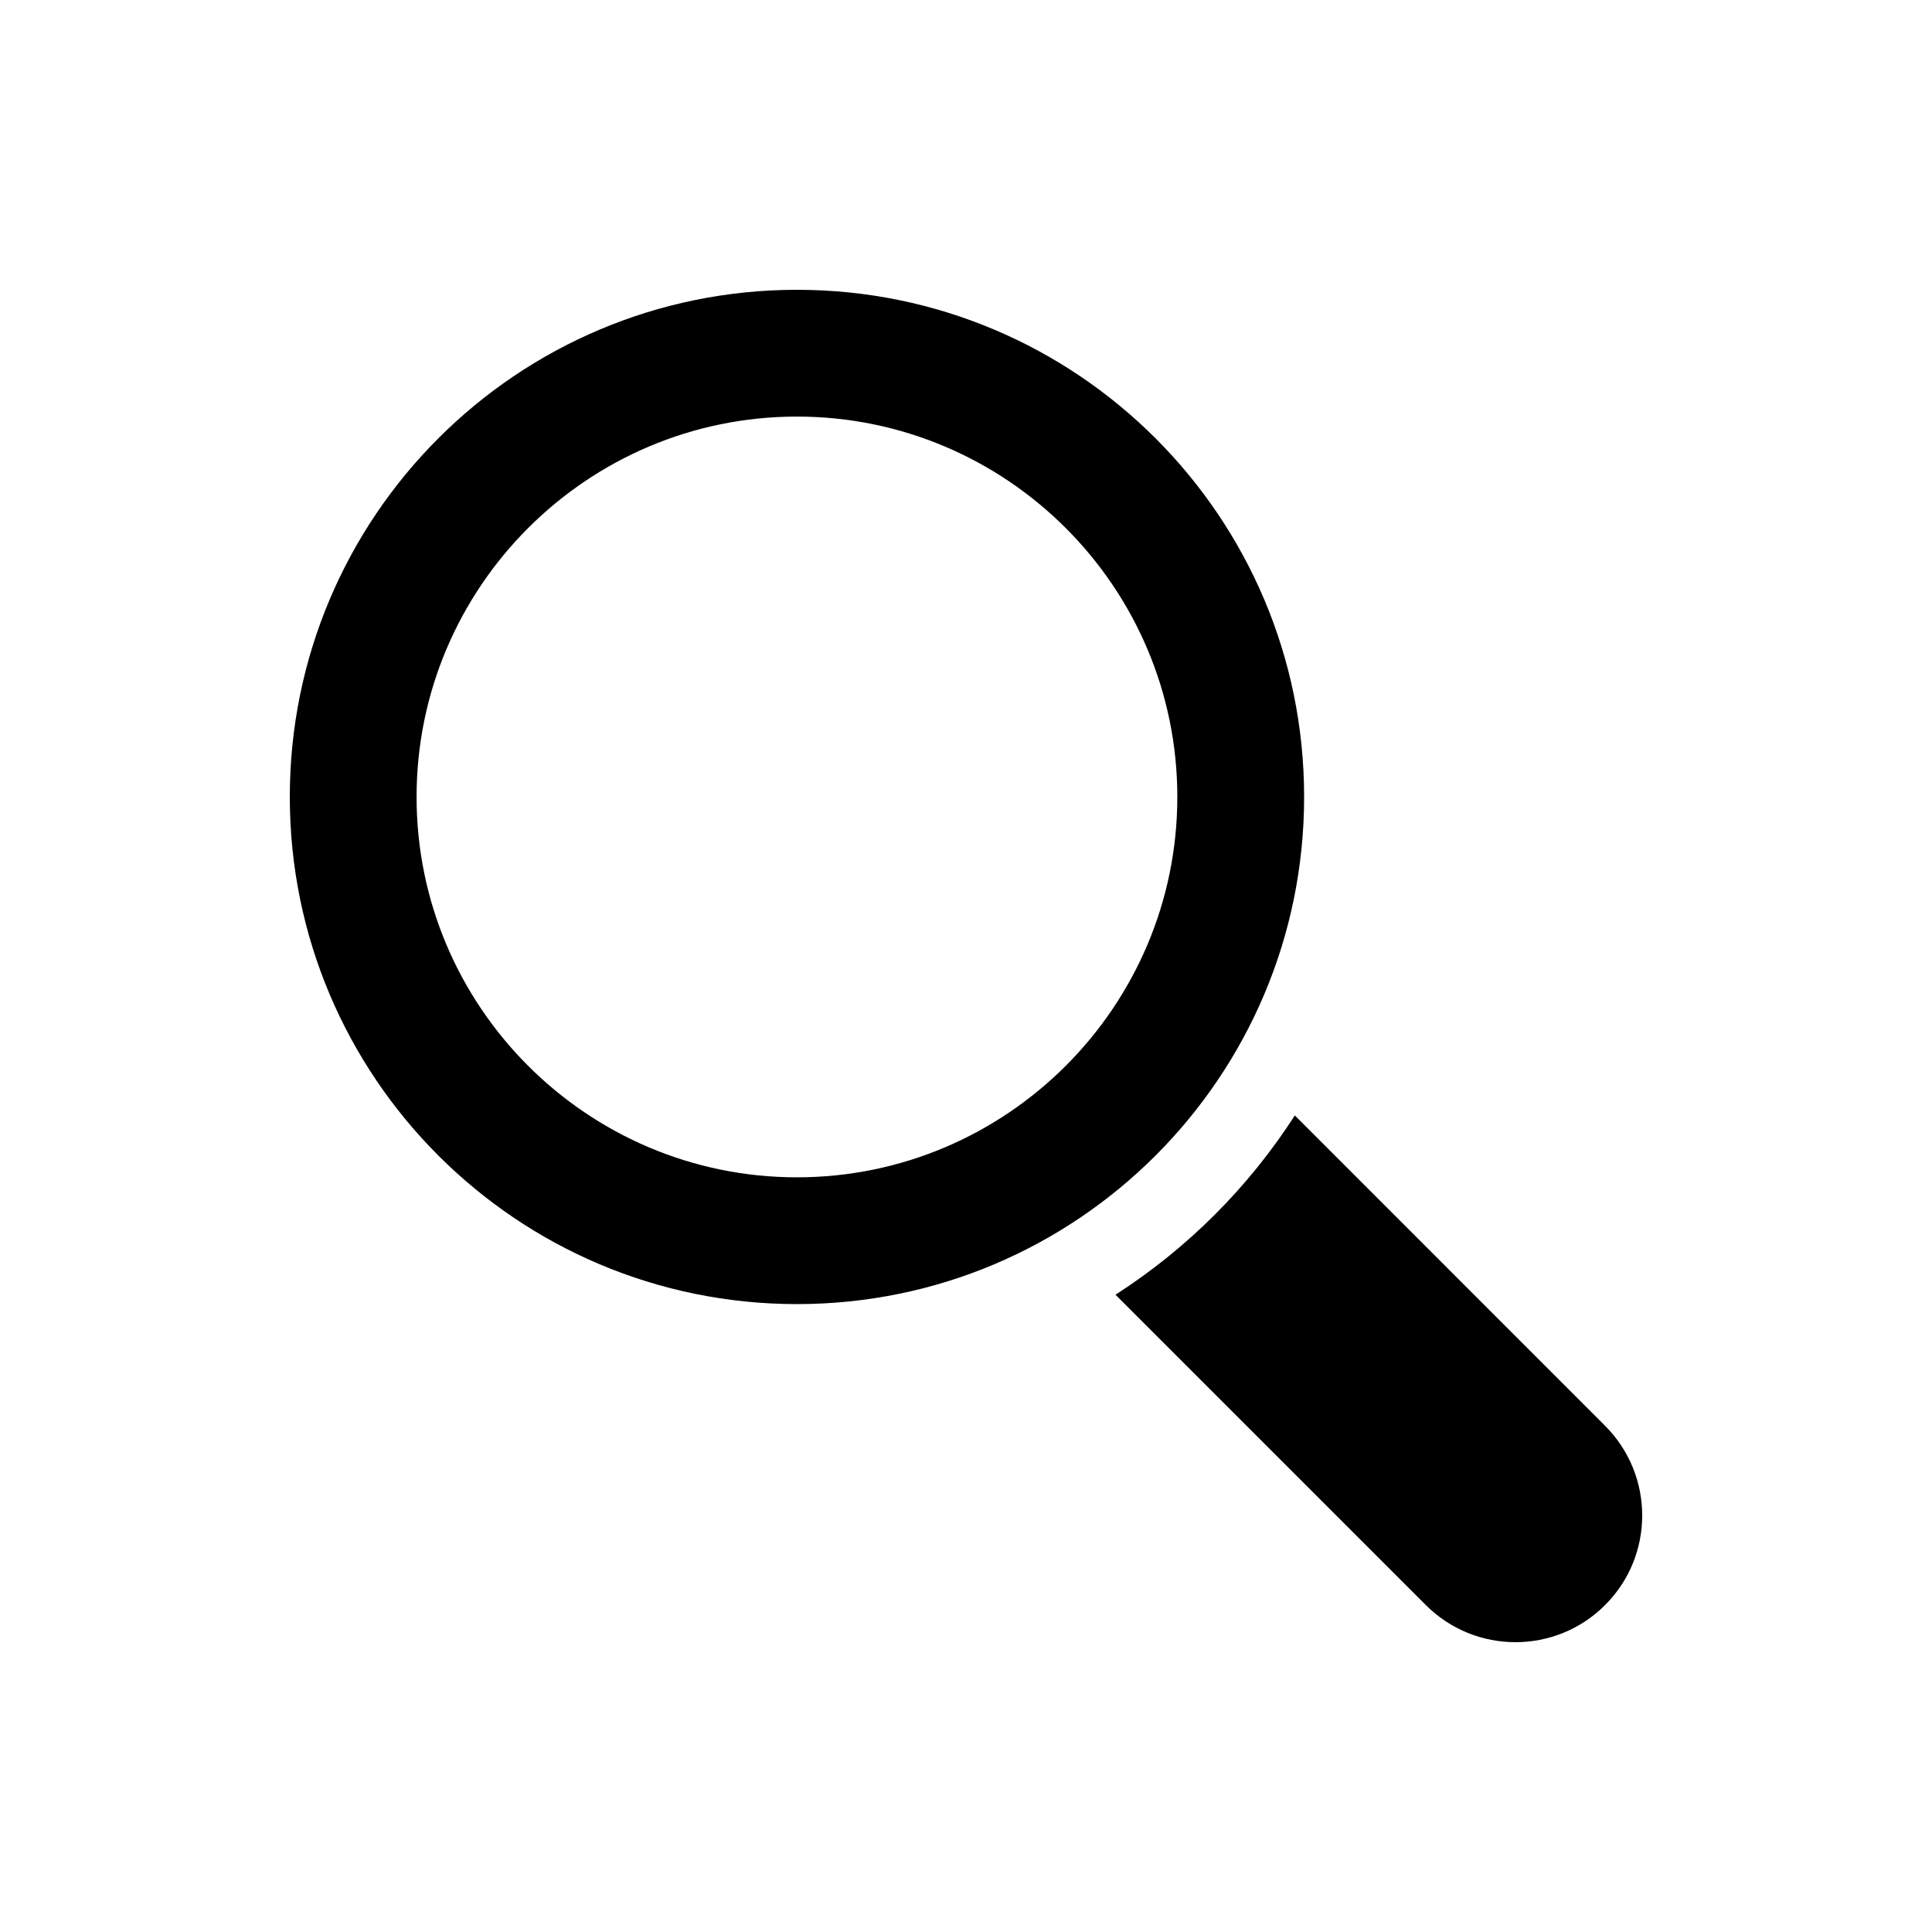
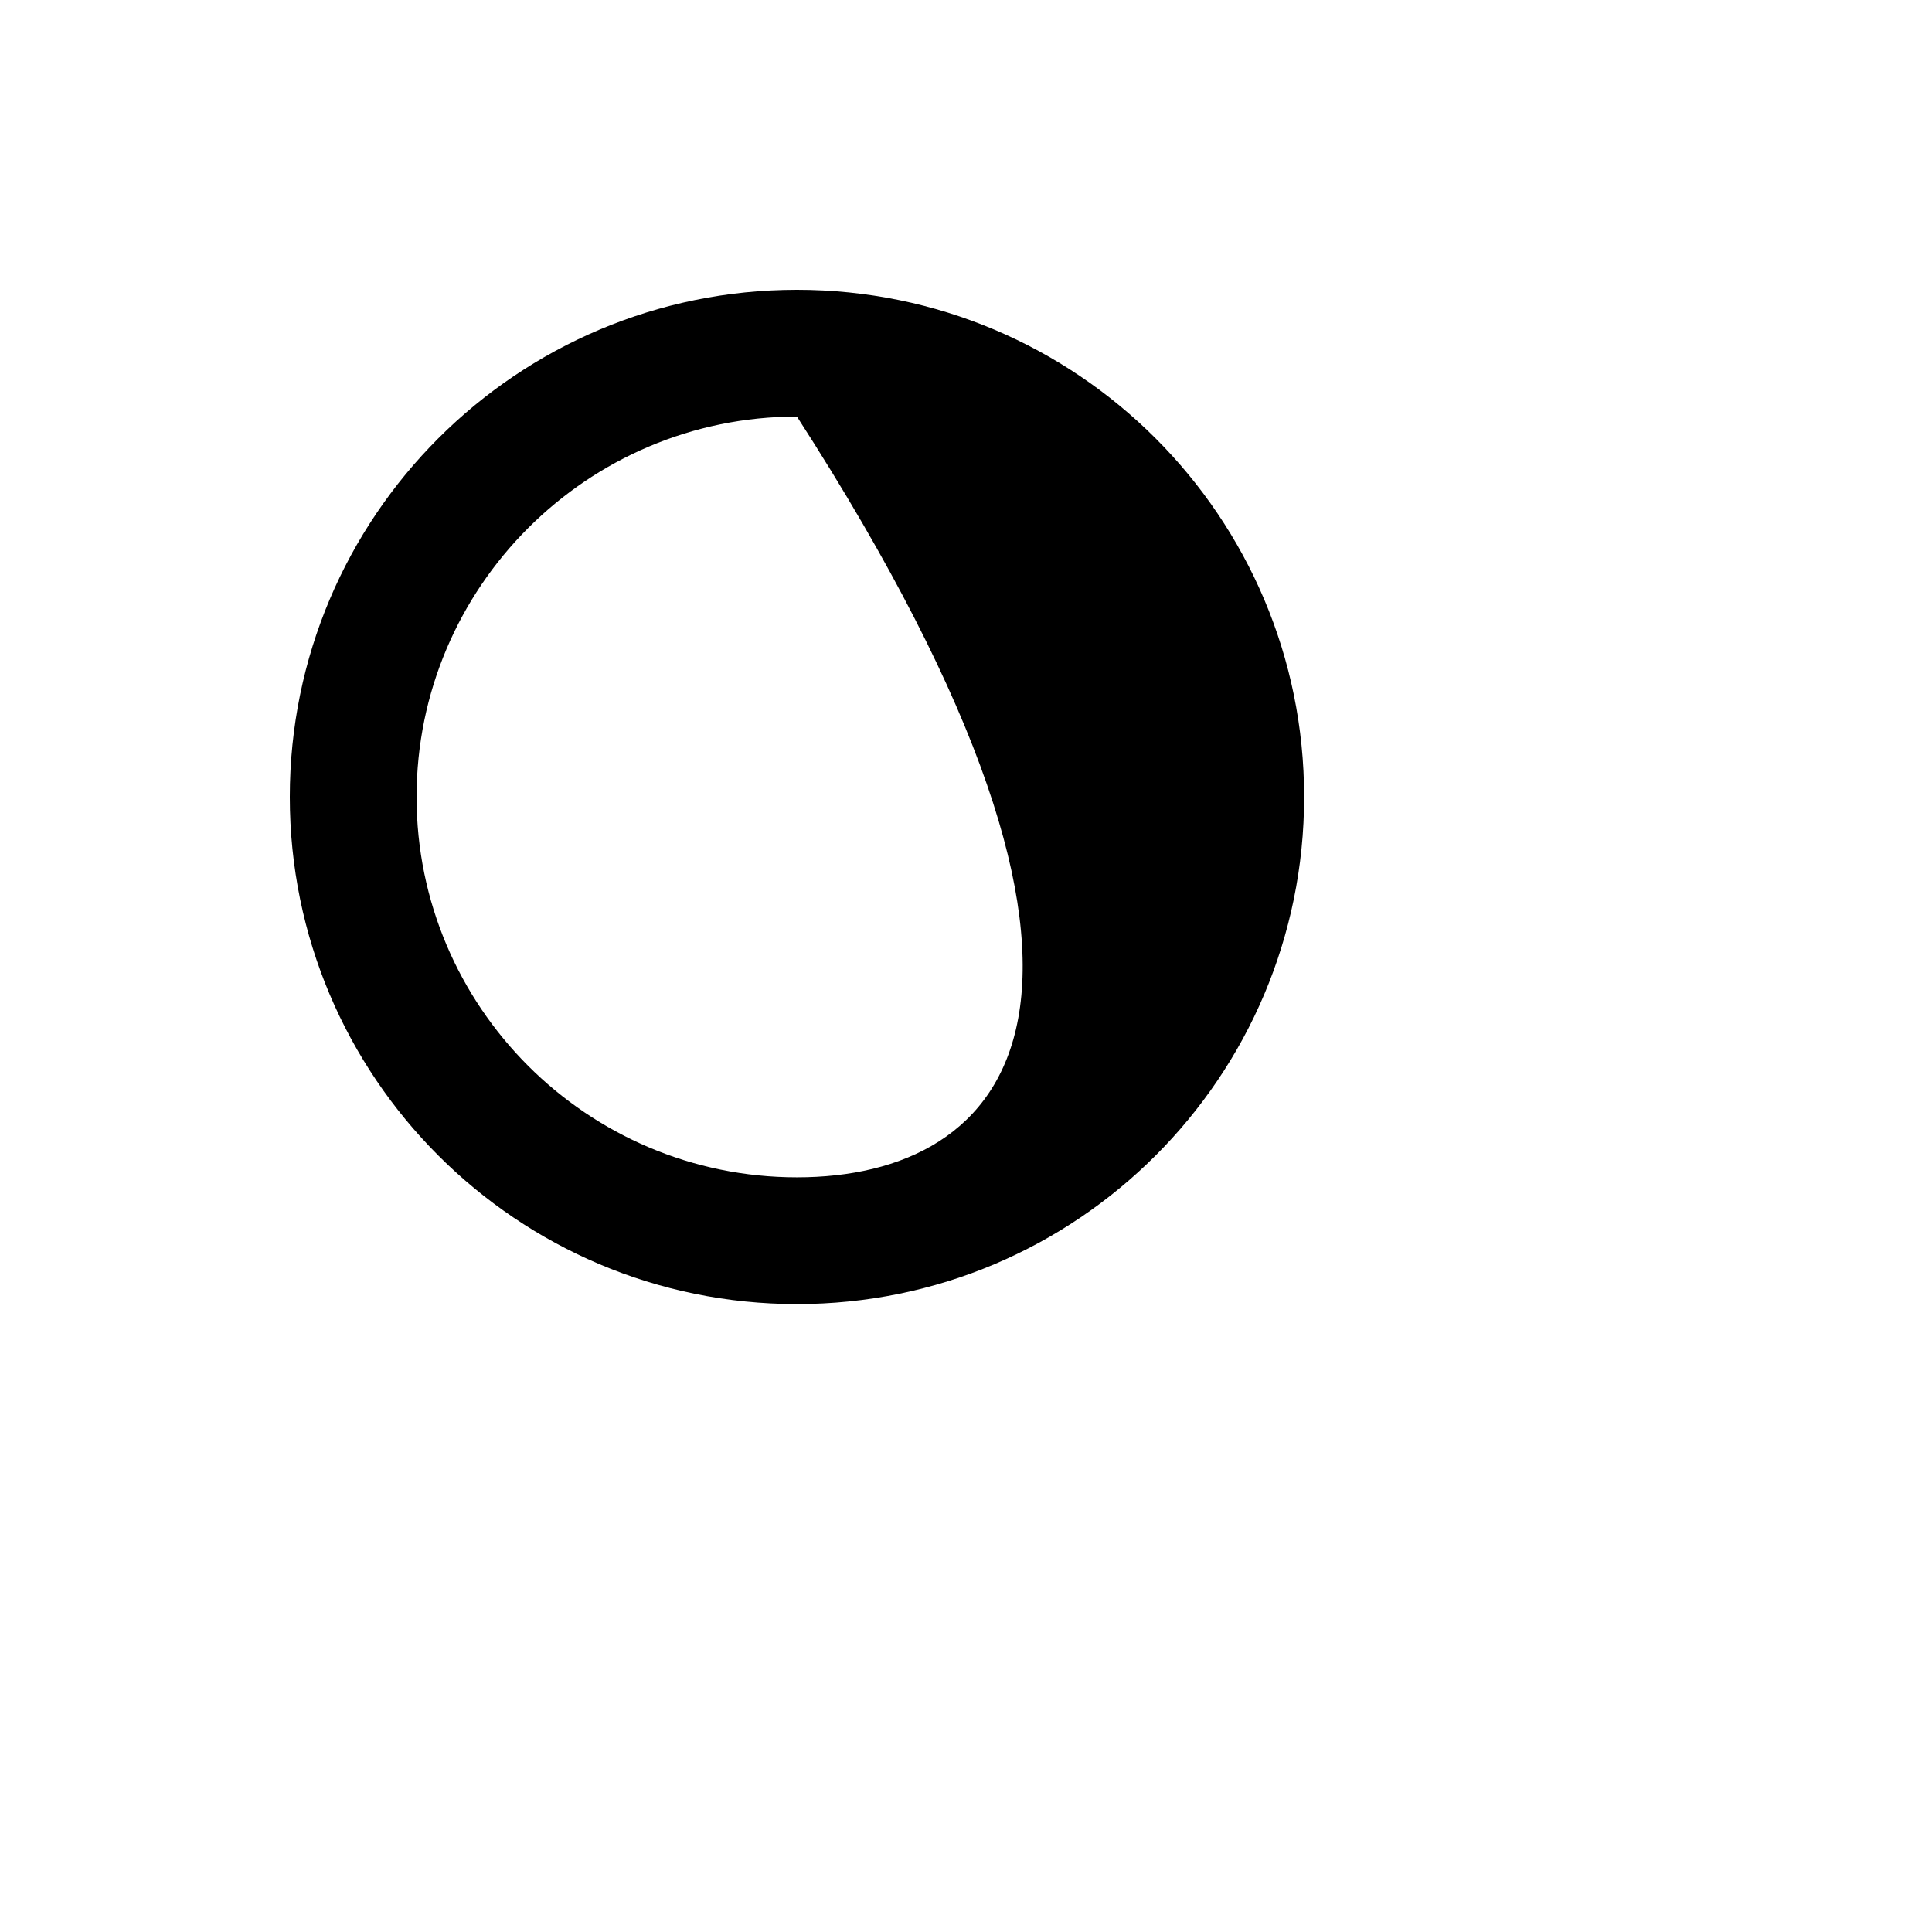
<svg xmlns="http://www.w3.org/2000/svg" version="1.1" id="Capa_1" x="0px" y="0px" width="100px" height="100px" viewBox="0 0 100 100" enable-background="new 0 0 100 100" xml:space="preserve">
  <g>
    <g>
-       <path d="M67.501,41.25C67.501,26.751,55.746,15,41.25,15C26.751,15,15,26.751,15,41.25C15,55.746,26.754,67.5,41.25,67.5    C55.746,67.501,67.501,55.746,67.501,41.25z M41.25,60.938c-10.859,0-19.688-8.832-19.688-19.688    c0-10.859,8.829-19.688,19.688-19.688c10.855,0,19.688,8.829,19.688,19.688C60.938,52.105,52.105,60.938,41.25,60.938z" />
-       <path d="M83.077,73.797L67.02,57.735c-2.394,3.722-5.562,6.887-9.283,9.28l16.062,16.062c2.563,2.563,6.724,2.563,9.28,0    C85.641,80.521,85.641,76.36,83.077,73.797z" />
+       <path d="M67.501,41.25C67.501,26.751,55.746,15,41.25,15C26.751,15,15,26.751,15,41.25C15,55.746,26.754,67.5,41.25,67.5    C55.746,67.501,67.501,55.746,67.501,41.25z M41.25,60.938c-10.859,0-19.688-8.832-19.688-19.688    c0-10.859,8.829-19.688,19.688-19.688C60.938,52.105,52.105,60.938,41.25,60.938z" />
    </g>
  </g>
</svg>